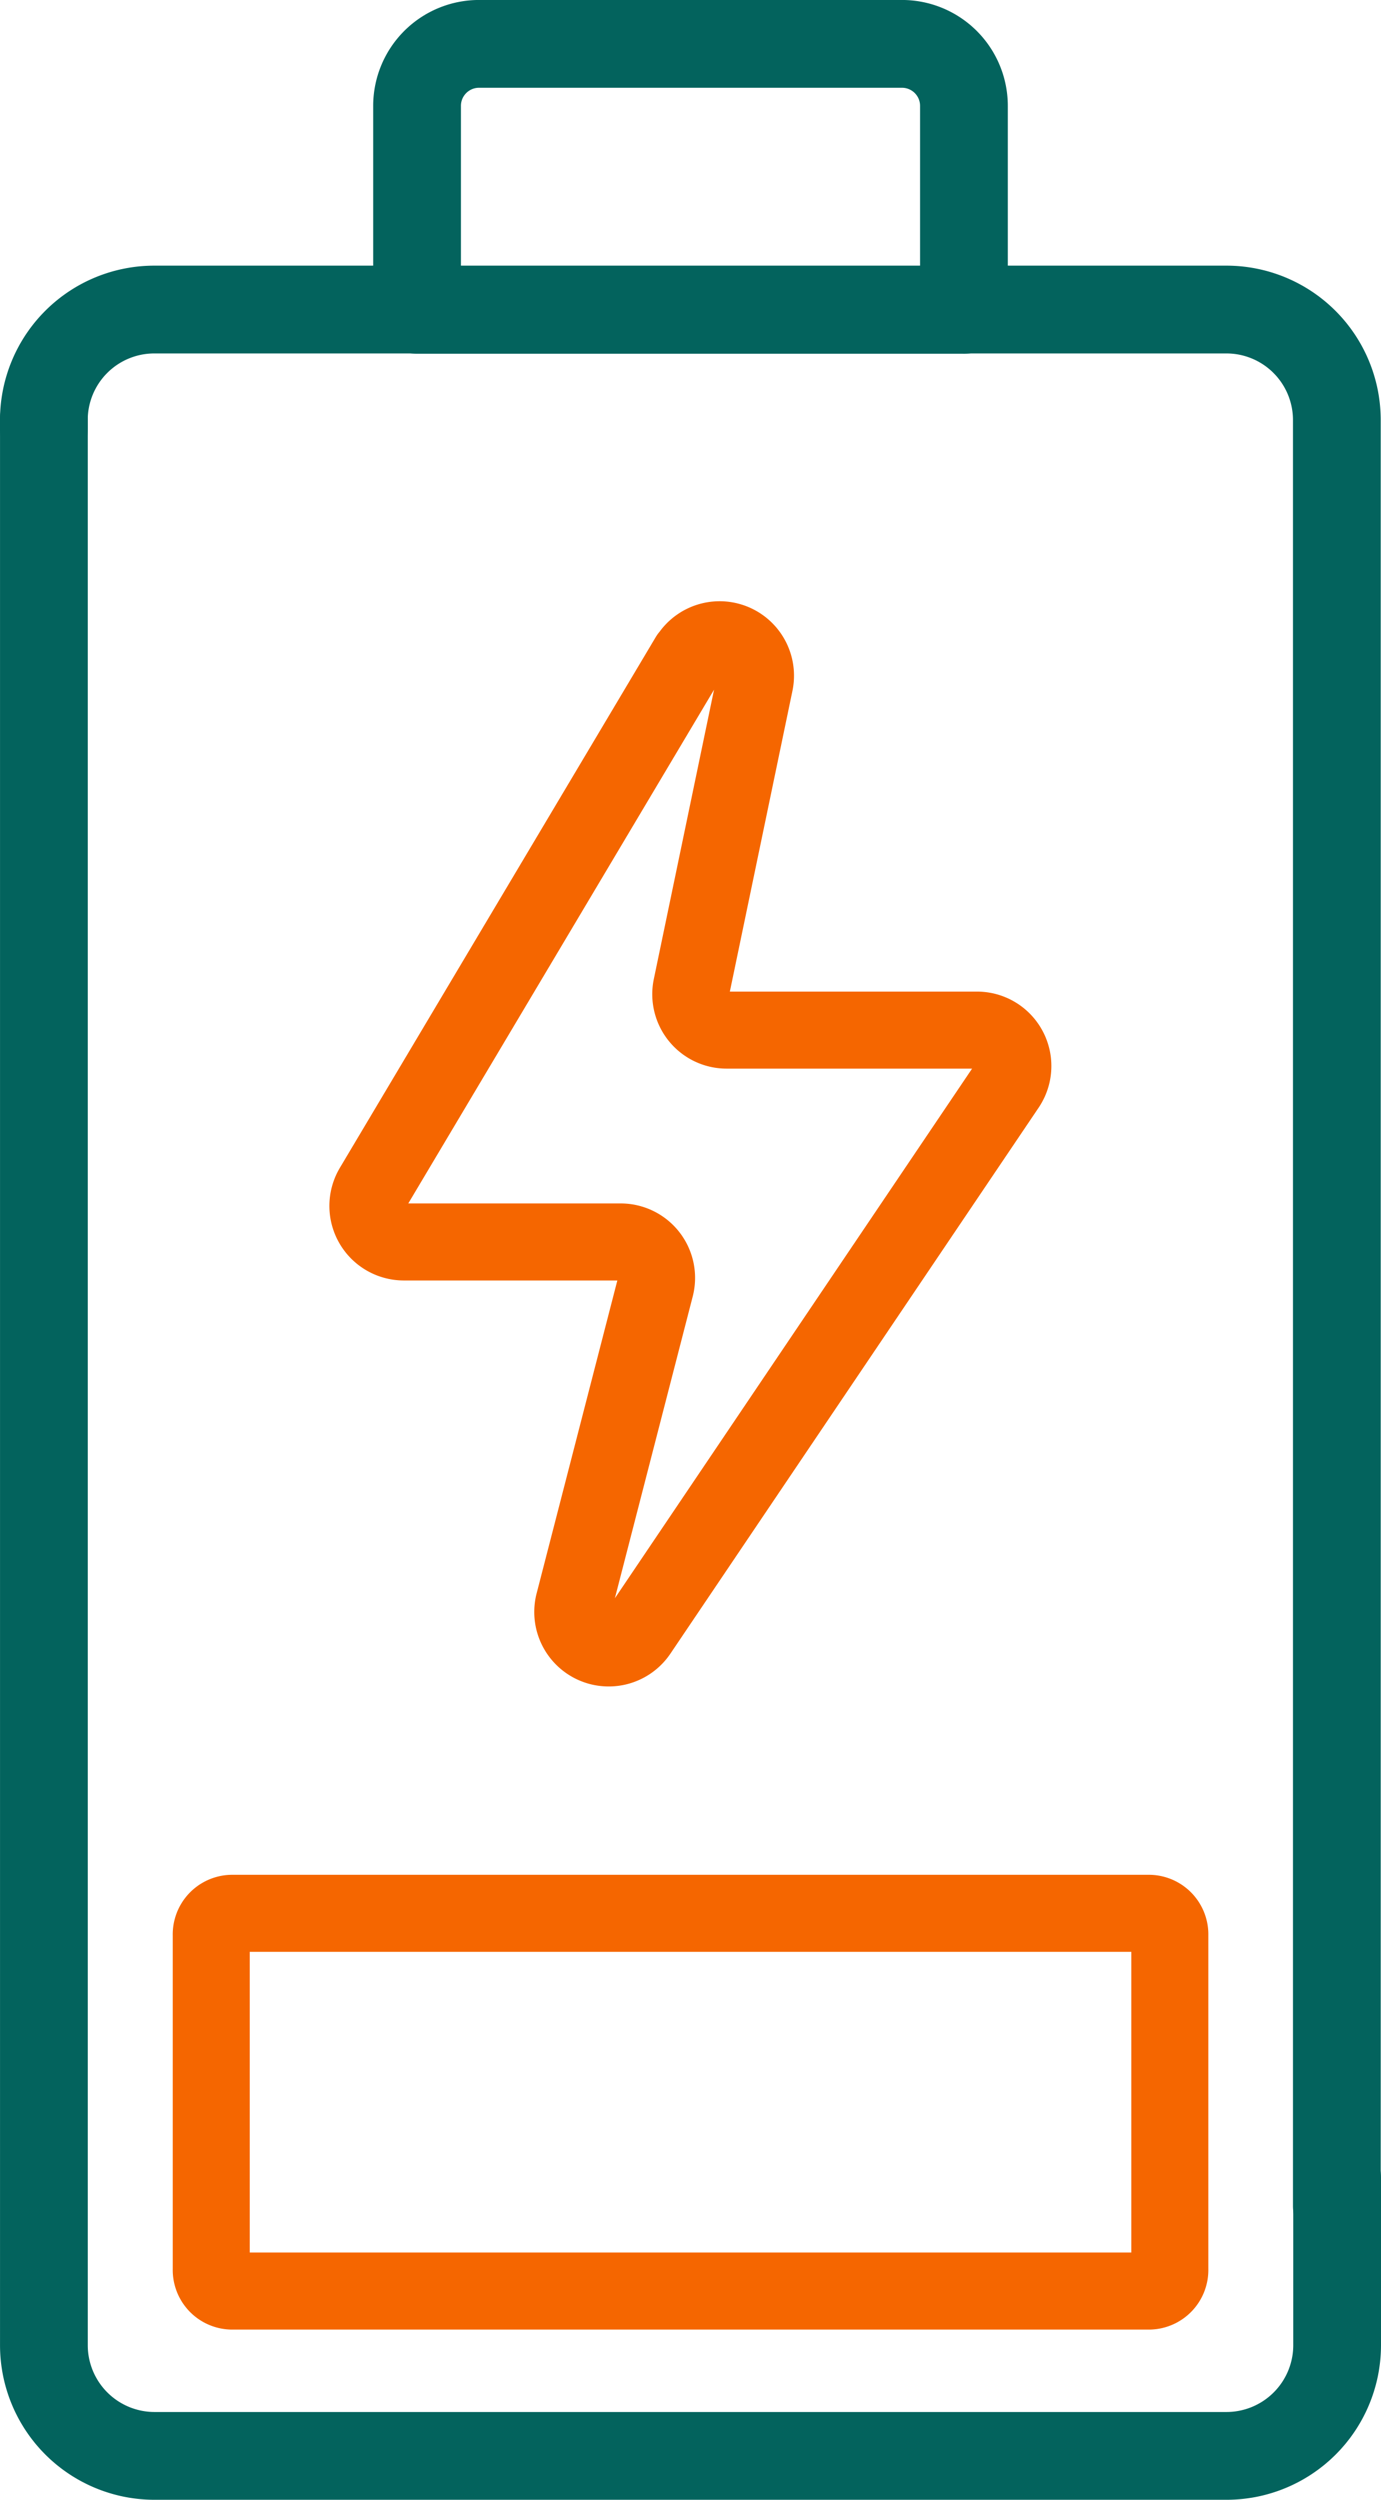
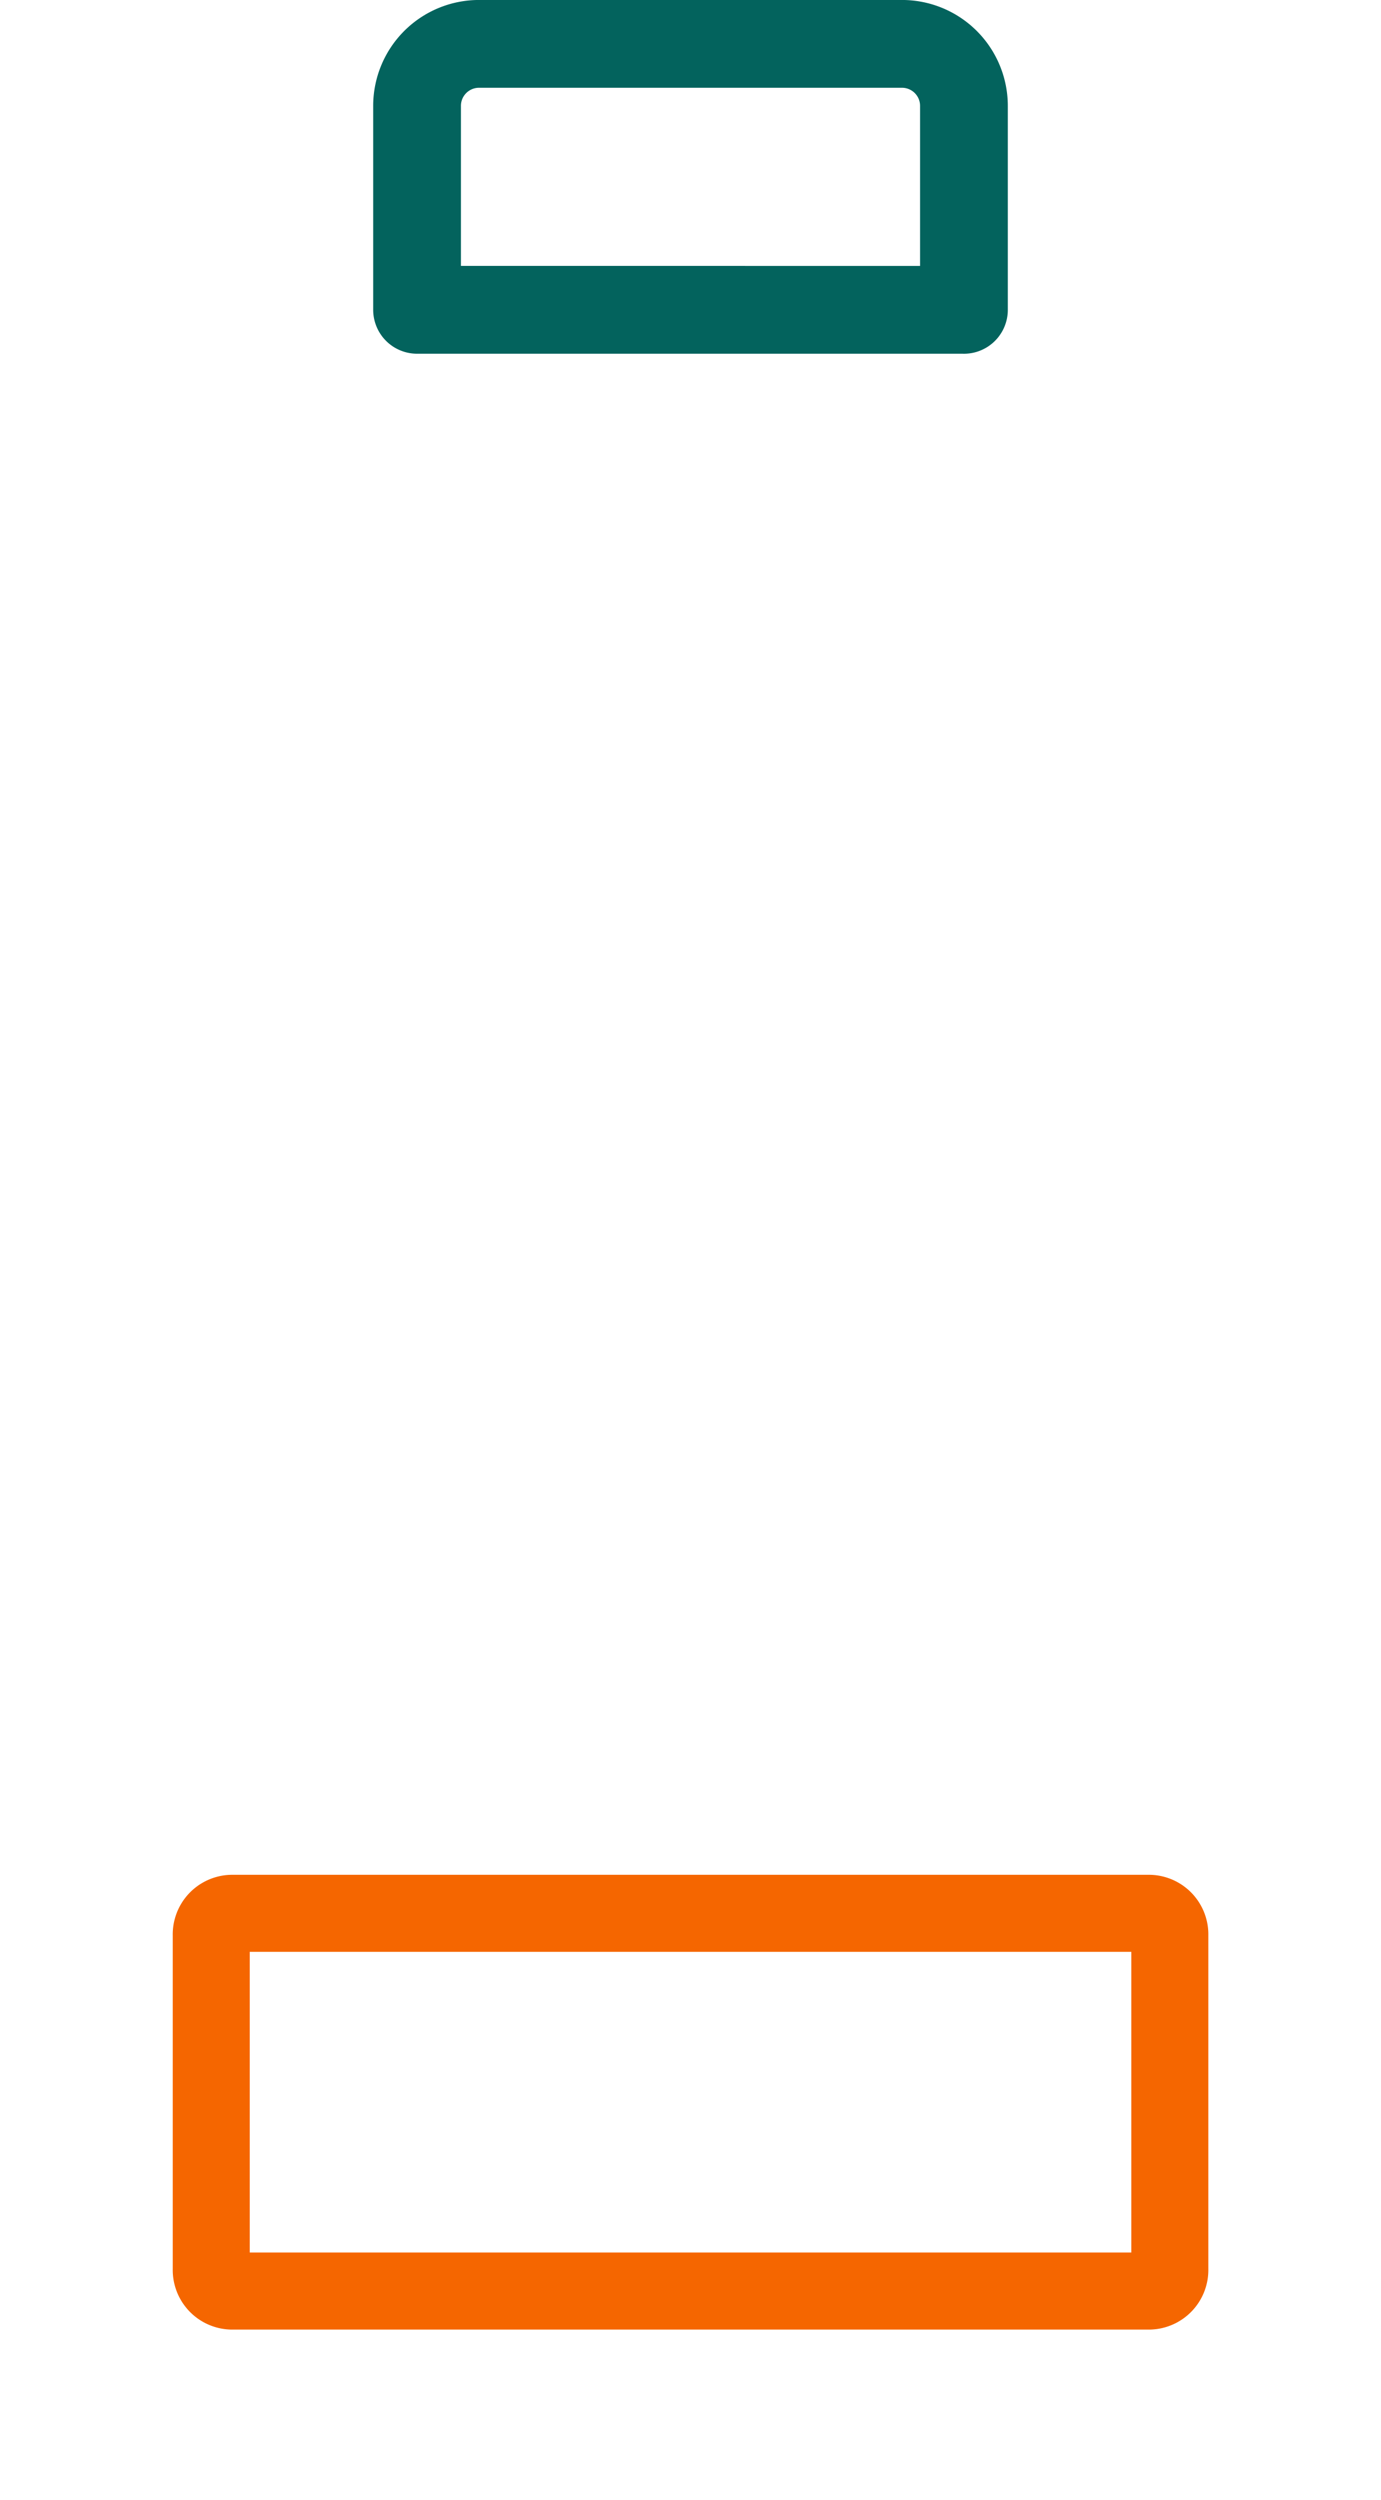
<svg xmlns="http://www.w3.org/2000/svg" width="52.411" height="94.814" viewBox="0 0 52.411 94.814">
  <g id="Icn-Tired1.1" transform="translate(-26.115 -3.717)">
-     <path id="Path_2590" data-name="Path 2590" d="M76.861,86.316v6.372a4.2,4.2,0,0,1-4.219,4.178H32a4.2,4.2,0,0,1-4.219-4.178V19.615" transform="translate(0 0)" fill="none" stroke="#03635d" stroke-linecap="round" stroke-linejoin="round" stroke-width="3.33" />
-     <path id="Path_2591" data-name="Path 2591" d="M27.78,20v-.381A4.191,4.191,0,0,1,32,15.458H72.631a4.191,4.191,0,0,1,4.219,4.158V87.391" fill="none" stroke="#03635d" stroke-linecap="round" stroke-linejoin="round" stroke-width="3.33" />
    <path id="Path_2592" data-name="Path 2592" d="M64.089,15.469V7.734a2.352,2.352,0,0,0-2.353-2.353H45.687a2.352,2.352,0,0,0-2.353,2.353v7.734H64.089Z" transform="translate(-1.391)" fill="none" stroke="#03635d" stroke-linecap="round" stroke-linejoin="round" stroke-width="3.33" />
    <path id="Path_2593" data-name="Path 2593" d="M70.512,82.3V94.973a.8.8,0,0,1-.768.827H34.9a.8.8,0,0,1-.768-.827V82.3a.8.8,0,0,1,.768-.827H69.744A.8.8,0,0,1,70.512,82.3Z" transform="translate(0 -5.186)" fill="none" stroke="#f56600" stroke-linecap="round" stroke-linejoin="round" stroke-width="2.922" />
-     <path id="Path_2594" data-name="Path 2594" d="M53.647,30.83,41.659,50.961a1.366,1.366,0,0,0,1.171,2.063h8.229a1.363,1.363,0,0,1,1.321,1.708L49.286,66.72a1.364,1.364,0,0,0,2.449,1.106L65.711,47.116a1.362,1.362,0,0,0-1.128-2.127h-9.5a1.362,1.362,0,0,1-1.332-1.644l2.4-11.526a1.362,1.362,0,0,0-2.5-.978Z" transform="translate(-1.391 -2.201)" fill="none" stroke="#f56600" stroke-linecap="round" stroke-linejoin="round" stroke-width="2.922" />
  </g>
</svg>